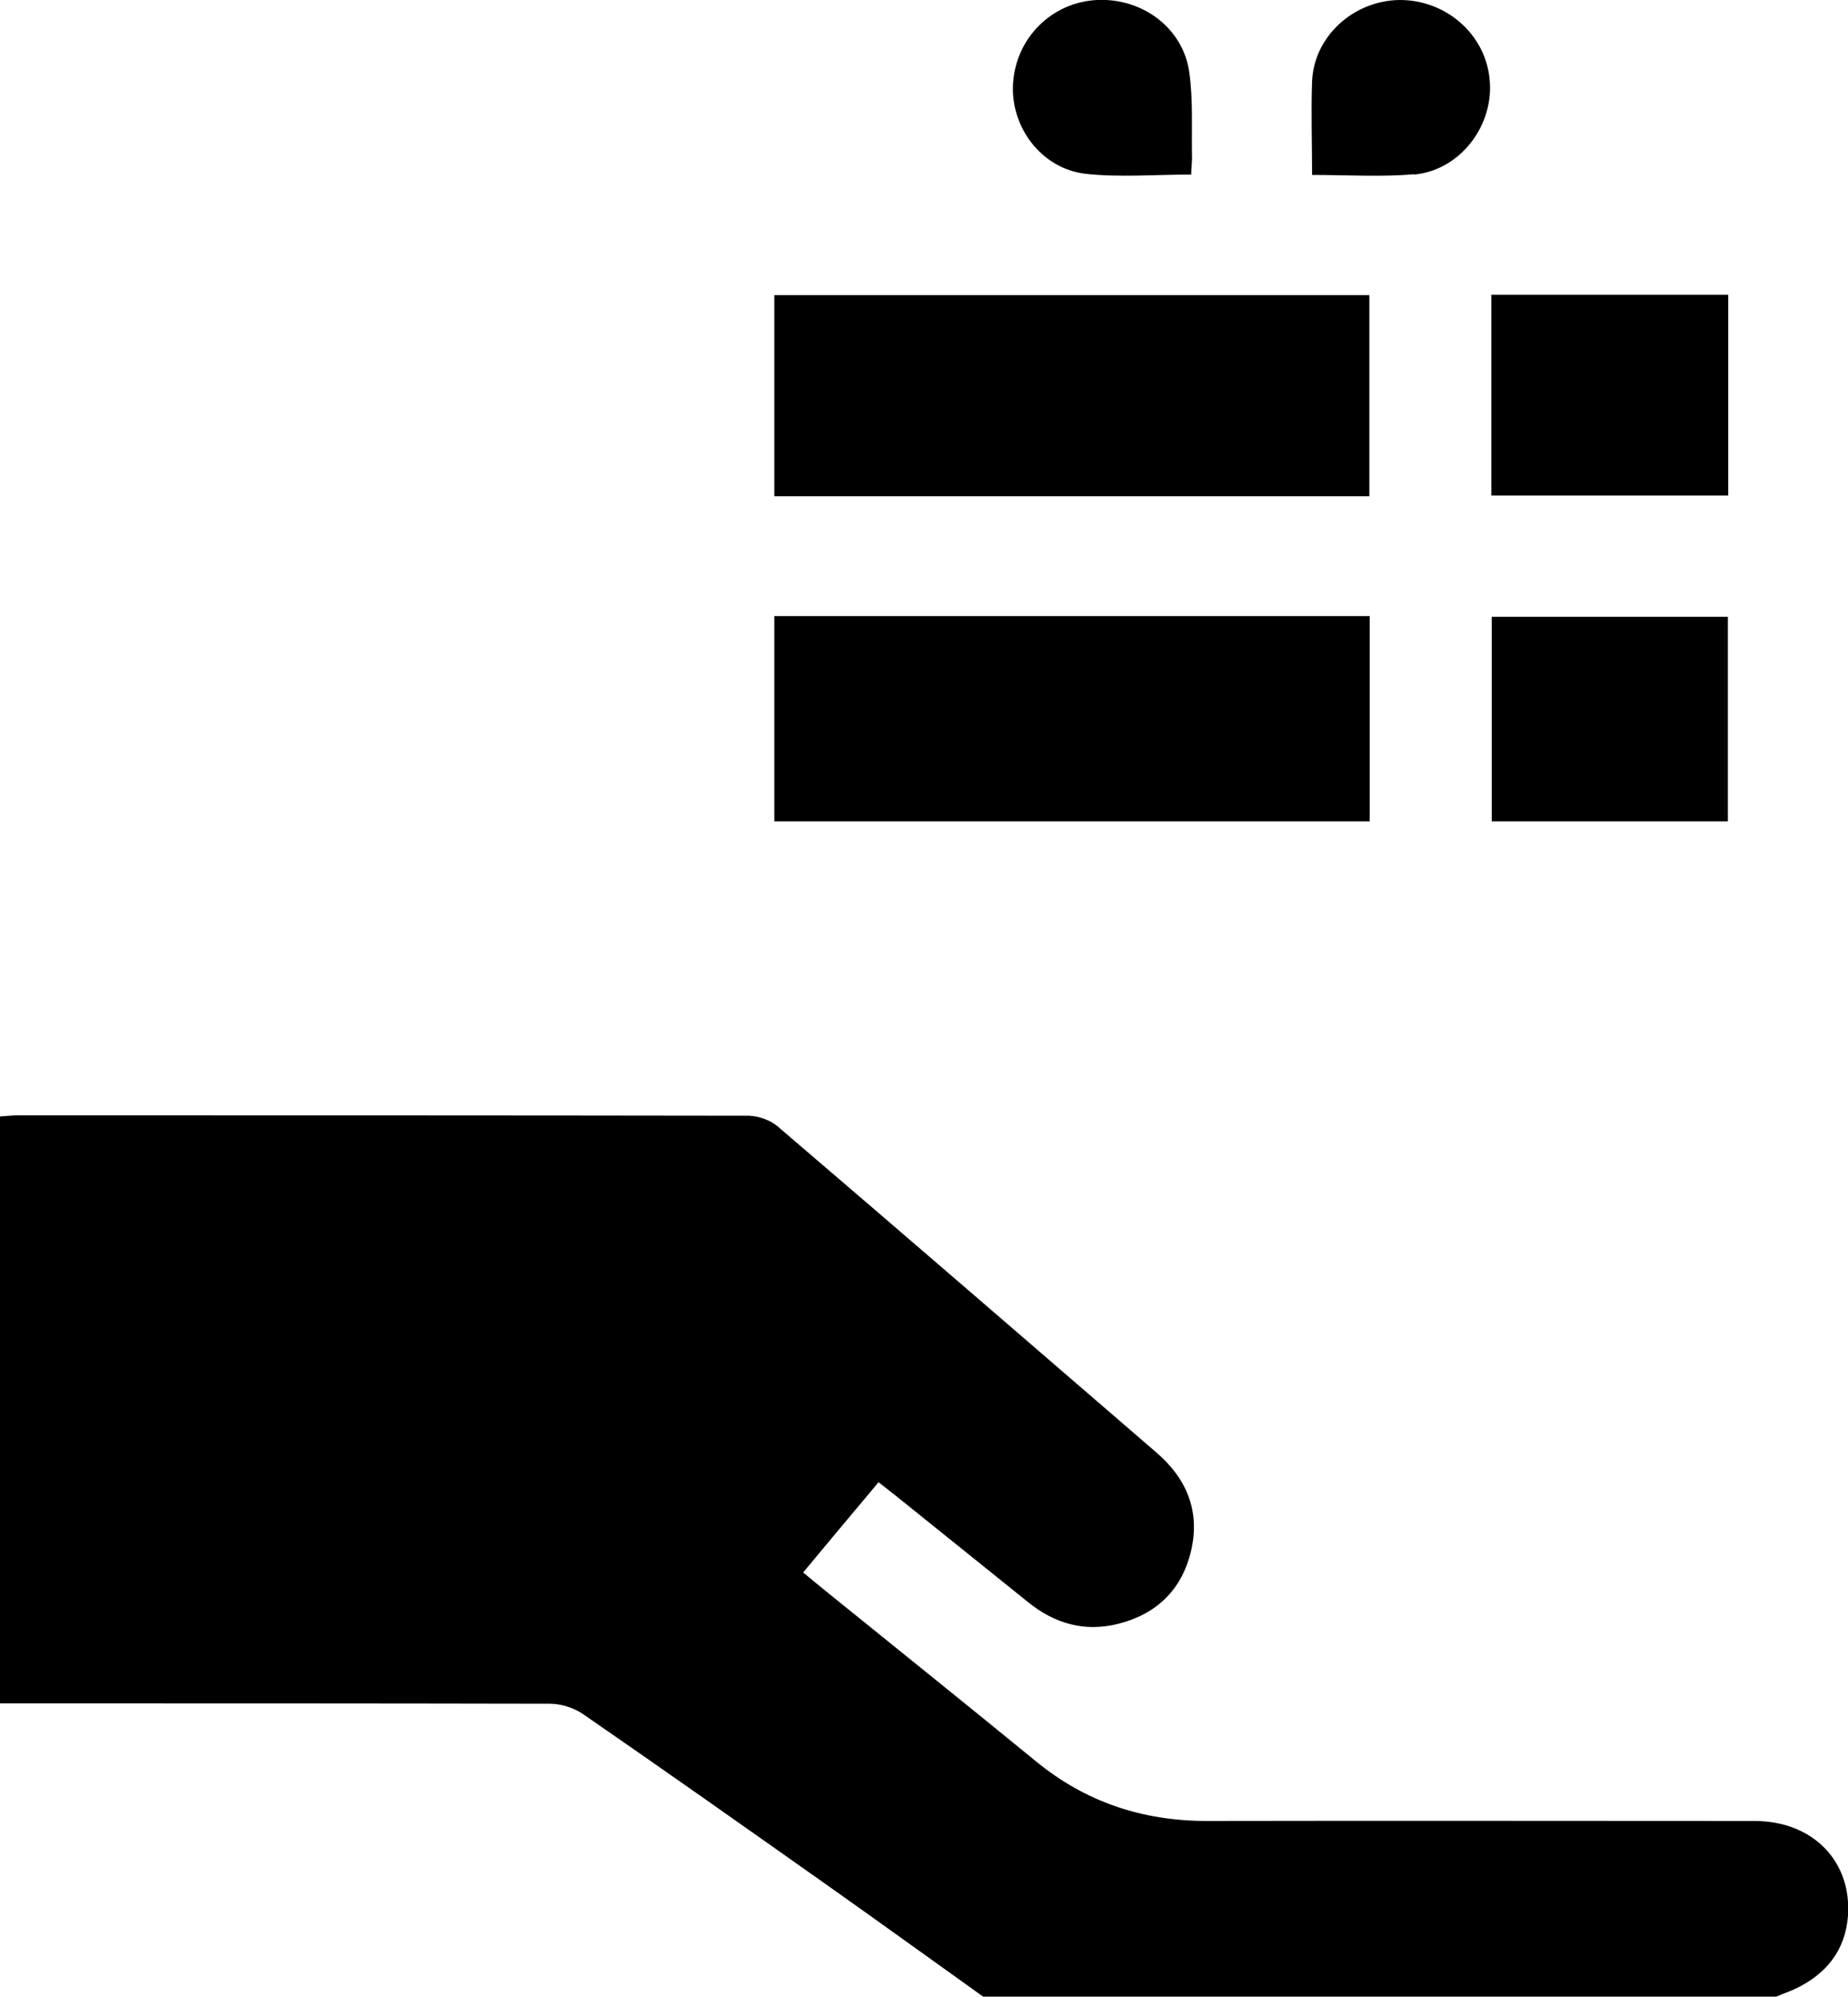
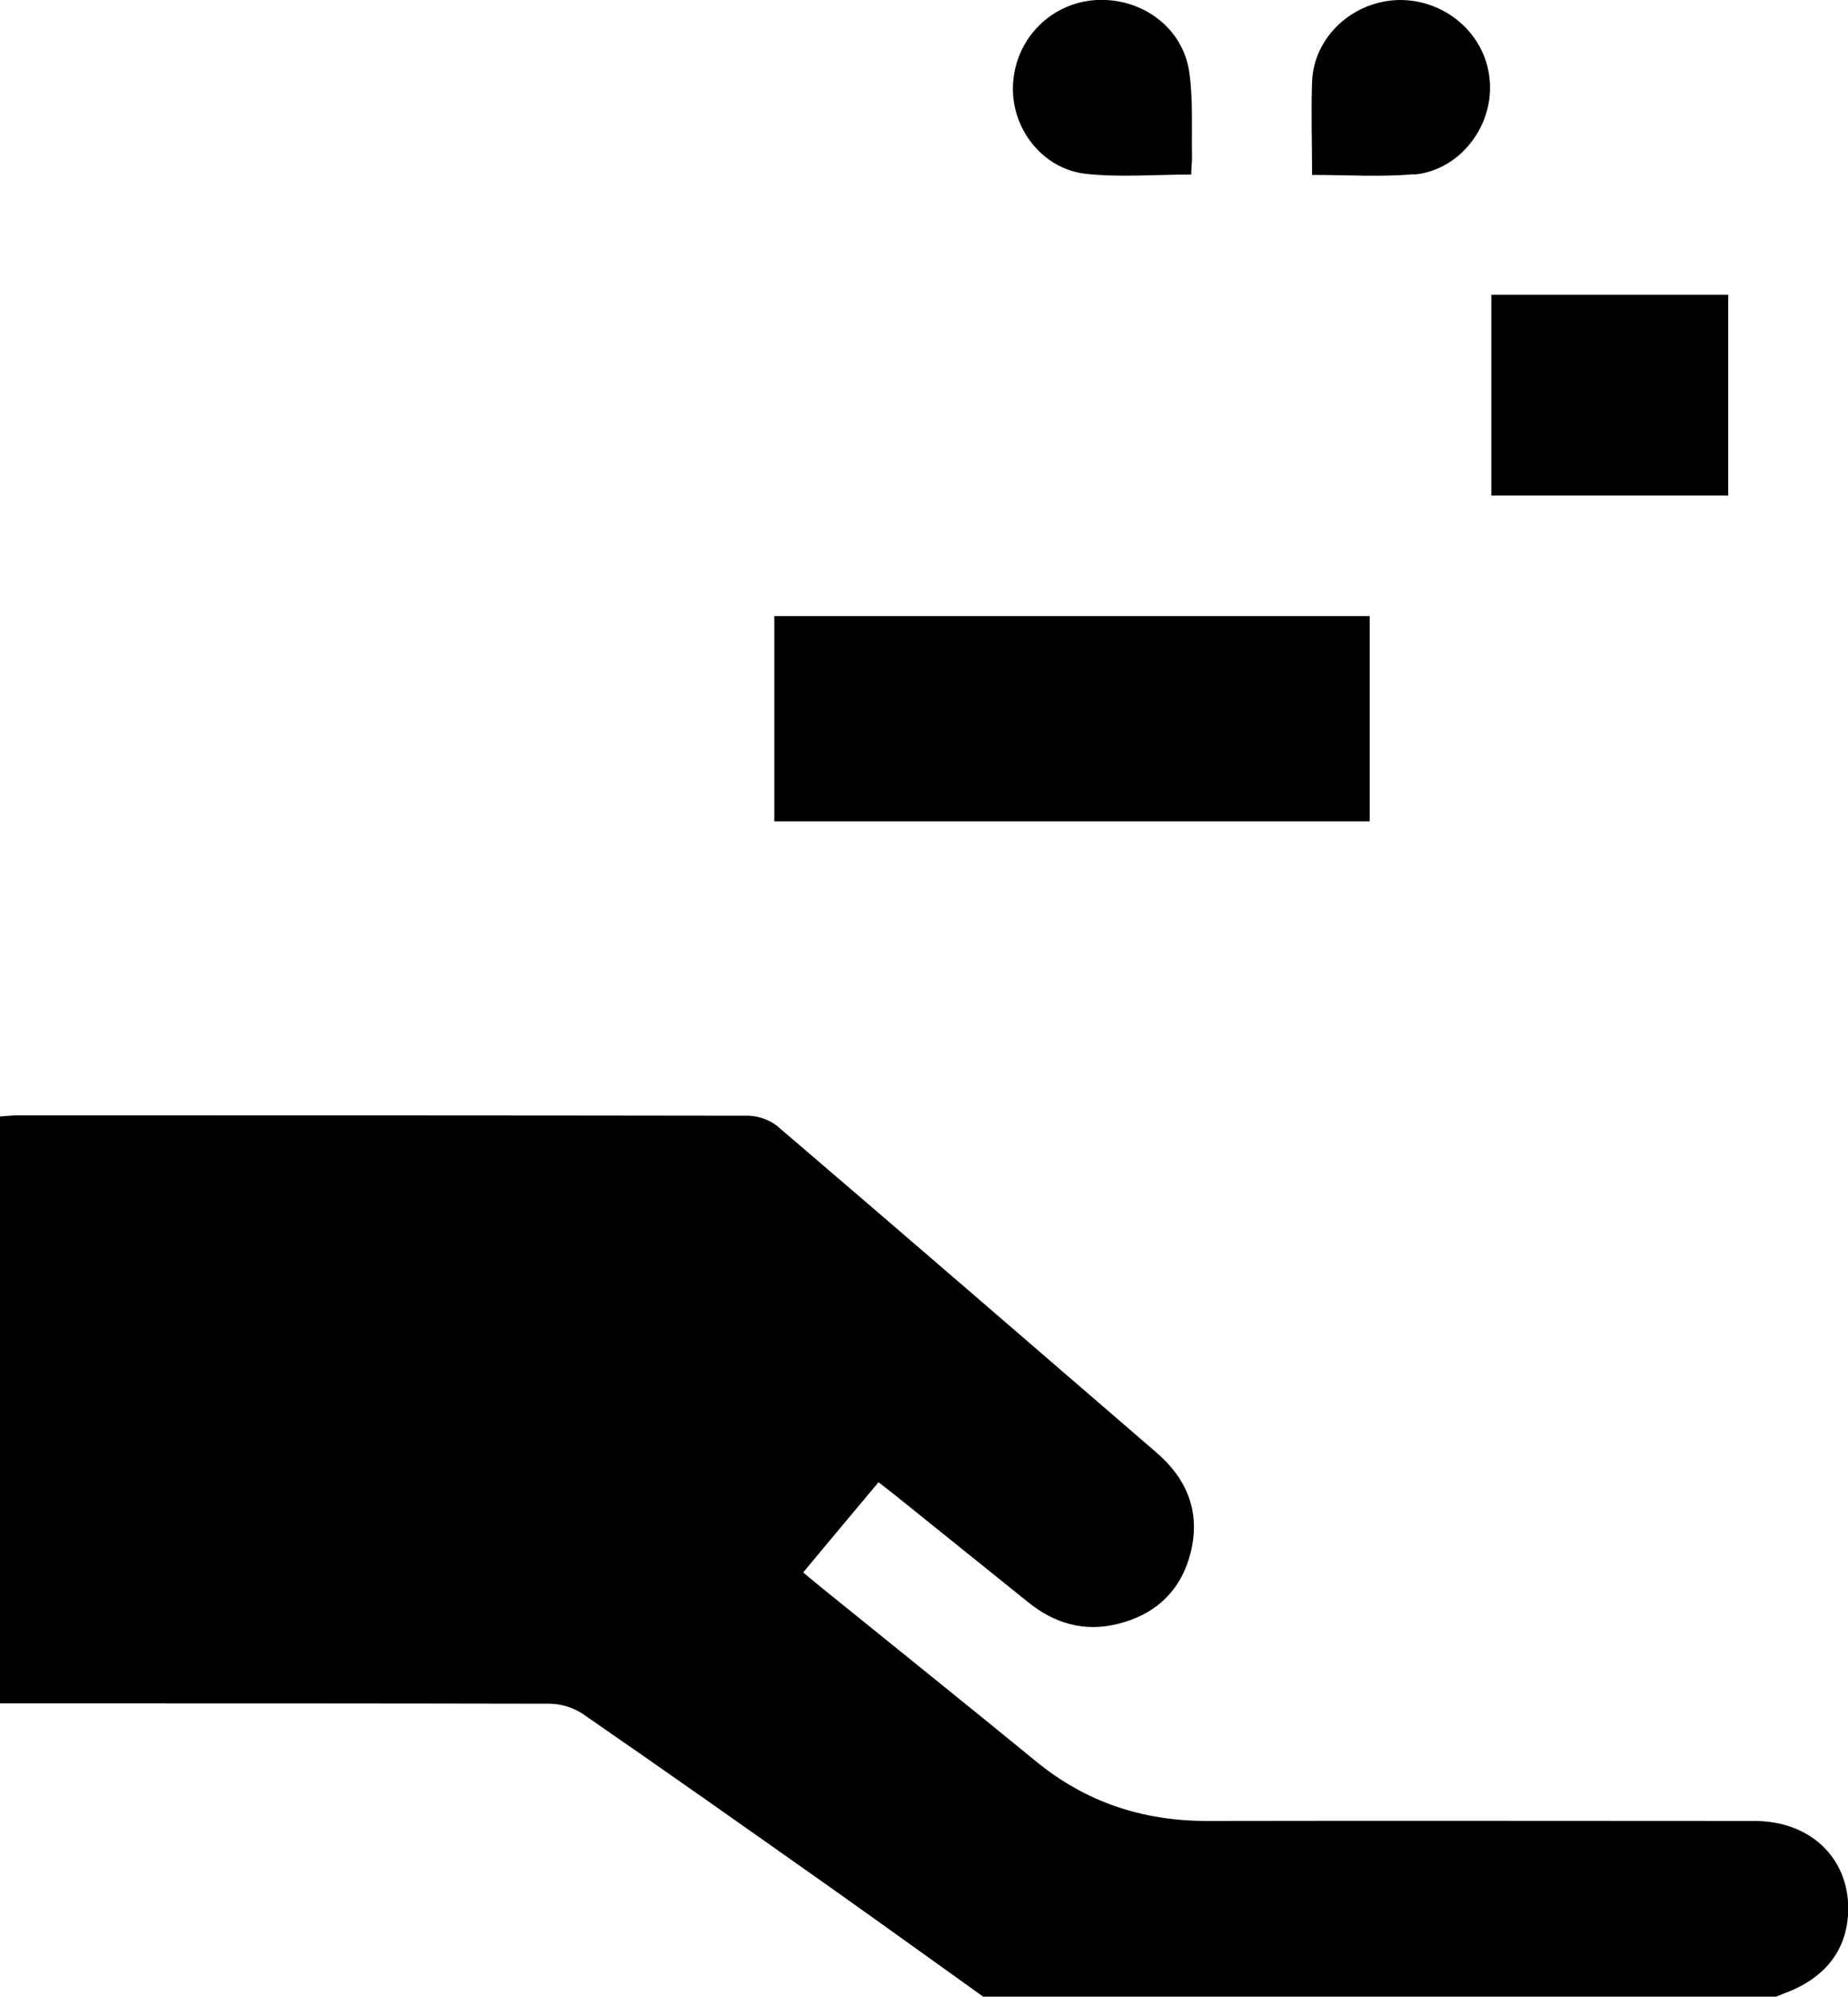
<svg xmlns="http://www.w3.org/2000/svg" id="Layer_2" data-name="Layer 2" viewBox="0 0 50 54">
  <defs>
    <style>
      .cls-1 {
        strokeWidth: 0px;
        fill: #fff;
      }
    </style>
  </defs>
  <g id="Layer_1-2" data-name="Layer 1">
    <g>
      <path className="cls-1" d="m47.46,49.24c-4.93,0-9.87-.01-14.8,0-1.75,0-3.29-.51-4.64-1.62-1.88-1.54-3.78-3.06-5.67-4.59-.2-.16-.4-.33-.62-.51.7-.84,1.36-1.63,2.04-2.44.18.14.32.25.46.36,1.19.96,2.38,1.91,3.57,2.87.72.59,1.54.83,2.45.6,1.04-.26,1.72-.92,1.97-1.95.26-1.08-.1-1.97-.94-2.69-3.41-2.94-6.82-5.89-10.25-8.82-.19-.16-.5-.27-.76-.28-6.6-.01-13.19-.01-19.79-.01-.16,0-.31.02-.48.03v15.87c.25,0,.46,0,.67,0,4.74,0,9.48,0,14.21.01.3,0,.64.11.88.27,2.22,1.53,4.43,3.09,6.64,4.65,1.4.99,2.8,2,4.2,3h21.46c.16-.07.33-.13.49-.2.86-.4,1.38-1.05,1.45-1.99.1-1.48-.96-2.56-2.53-2.56Z" />
      <path className="cls-1" d="m20.95,22.21h16.11v-5.55h-16.11v5.55Z" />
-       <path className="cls-1" d="m37.05,7.98h-16.1v5.44h16.1v-5.44Z" />
      <path className="cls-1" d="m46.76,7.97h-6.41v5.43h6.41v-5.43Z" />
-       <path className="cls-1" d="m40.36,22.21h6.39v-5.53h-6.39v5.53Z" />
+       <path className="cls-1" d="m40.36,22.21h6.39v-5.53v5.53Z" />
      <path className="cls-1" d="m29.37,4.7c.93.1,1.88.02,2.86.02,0-.19.03-.37.02-.54-.01-.74.03-1.48-.07-2.21C32.02.77,30.92-.06,29.68,0c-1.22.06-2.19,1.02-2.27,2.25-.08,1.18.77,2.32,1.97,2.45Z" />
      <path className="cls-1" d="m38.26,4.72c1.22-.11,2.13-1.28,2.05-2.49C40.24.97,39.15-.01,37.86,0c-1.25.02-2.31.99-2.36,2.2-.03.82,0,1.65,0,2.53.96,0,1.88.06,2.77-.02Z" />
    </g>
  </g>
</svg>